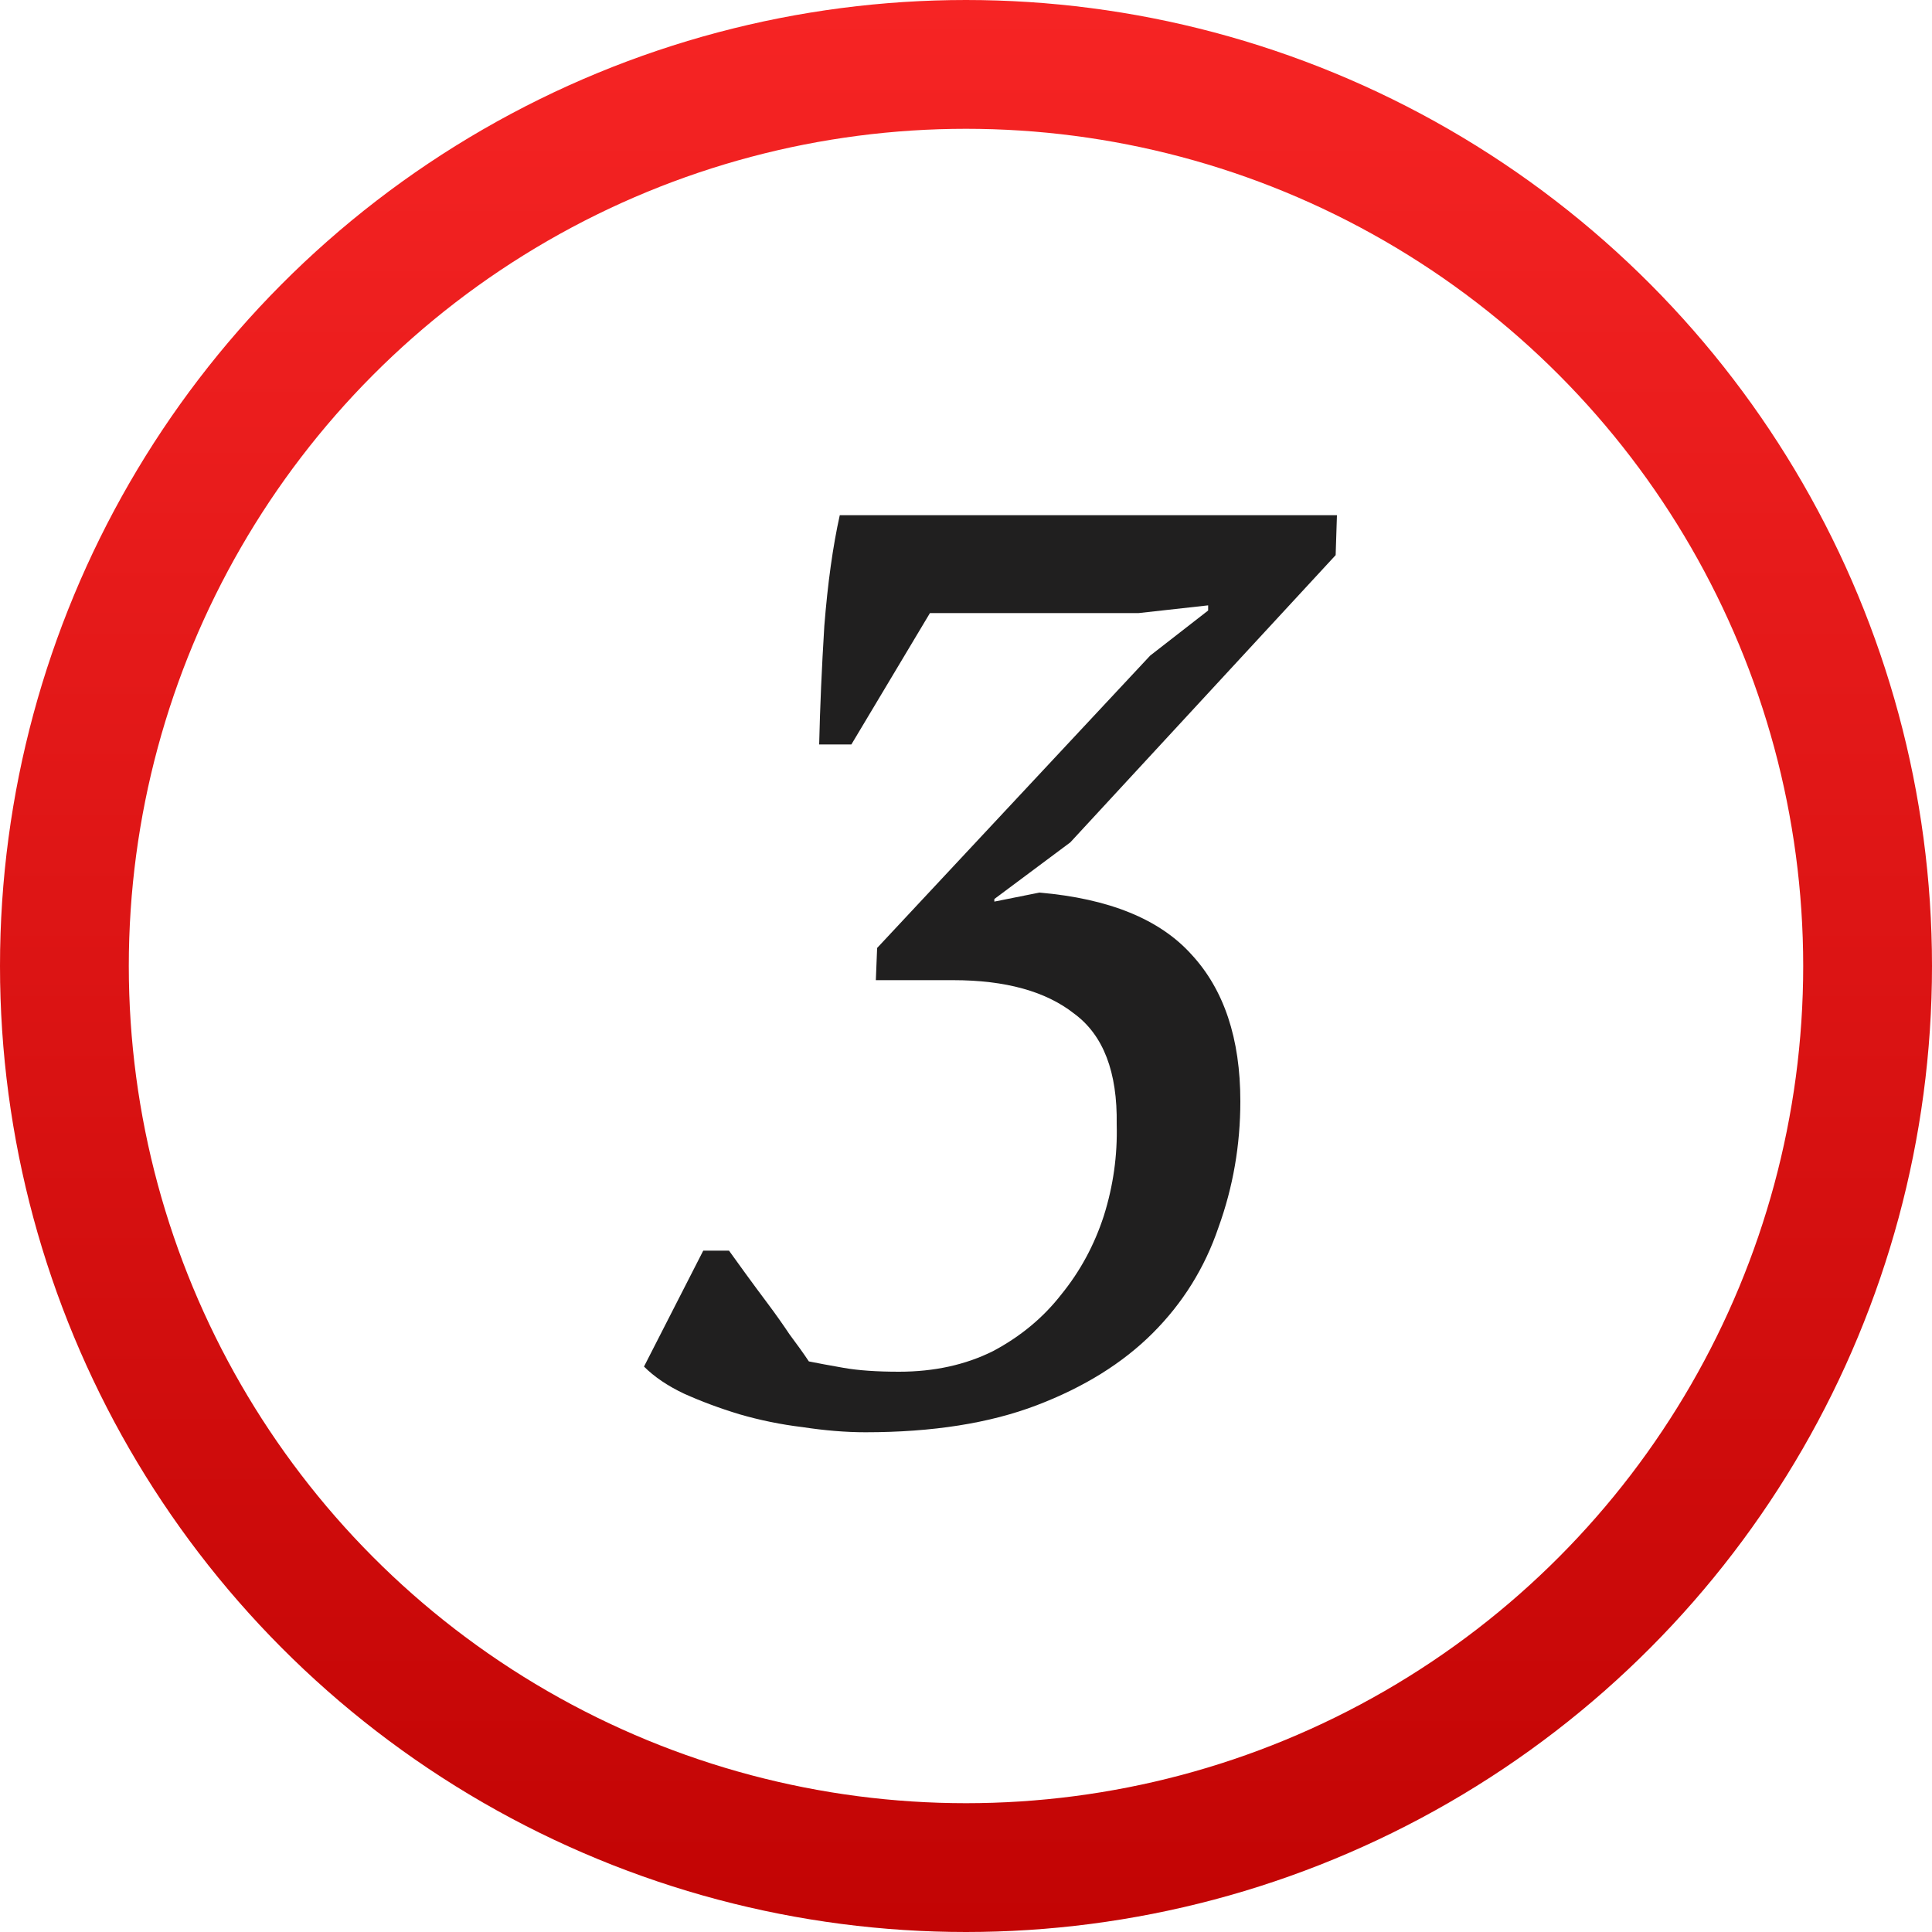
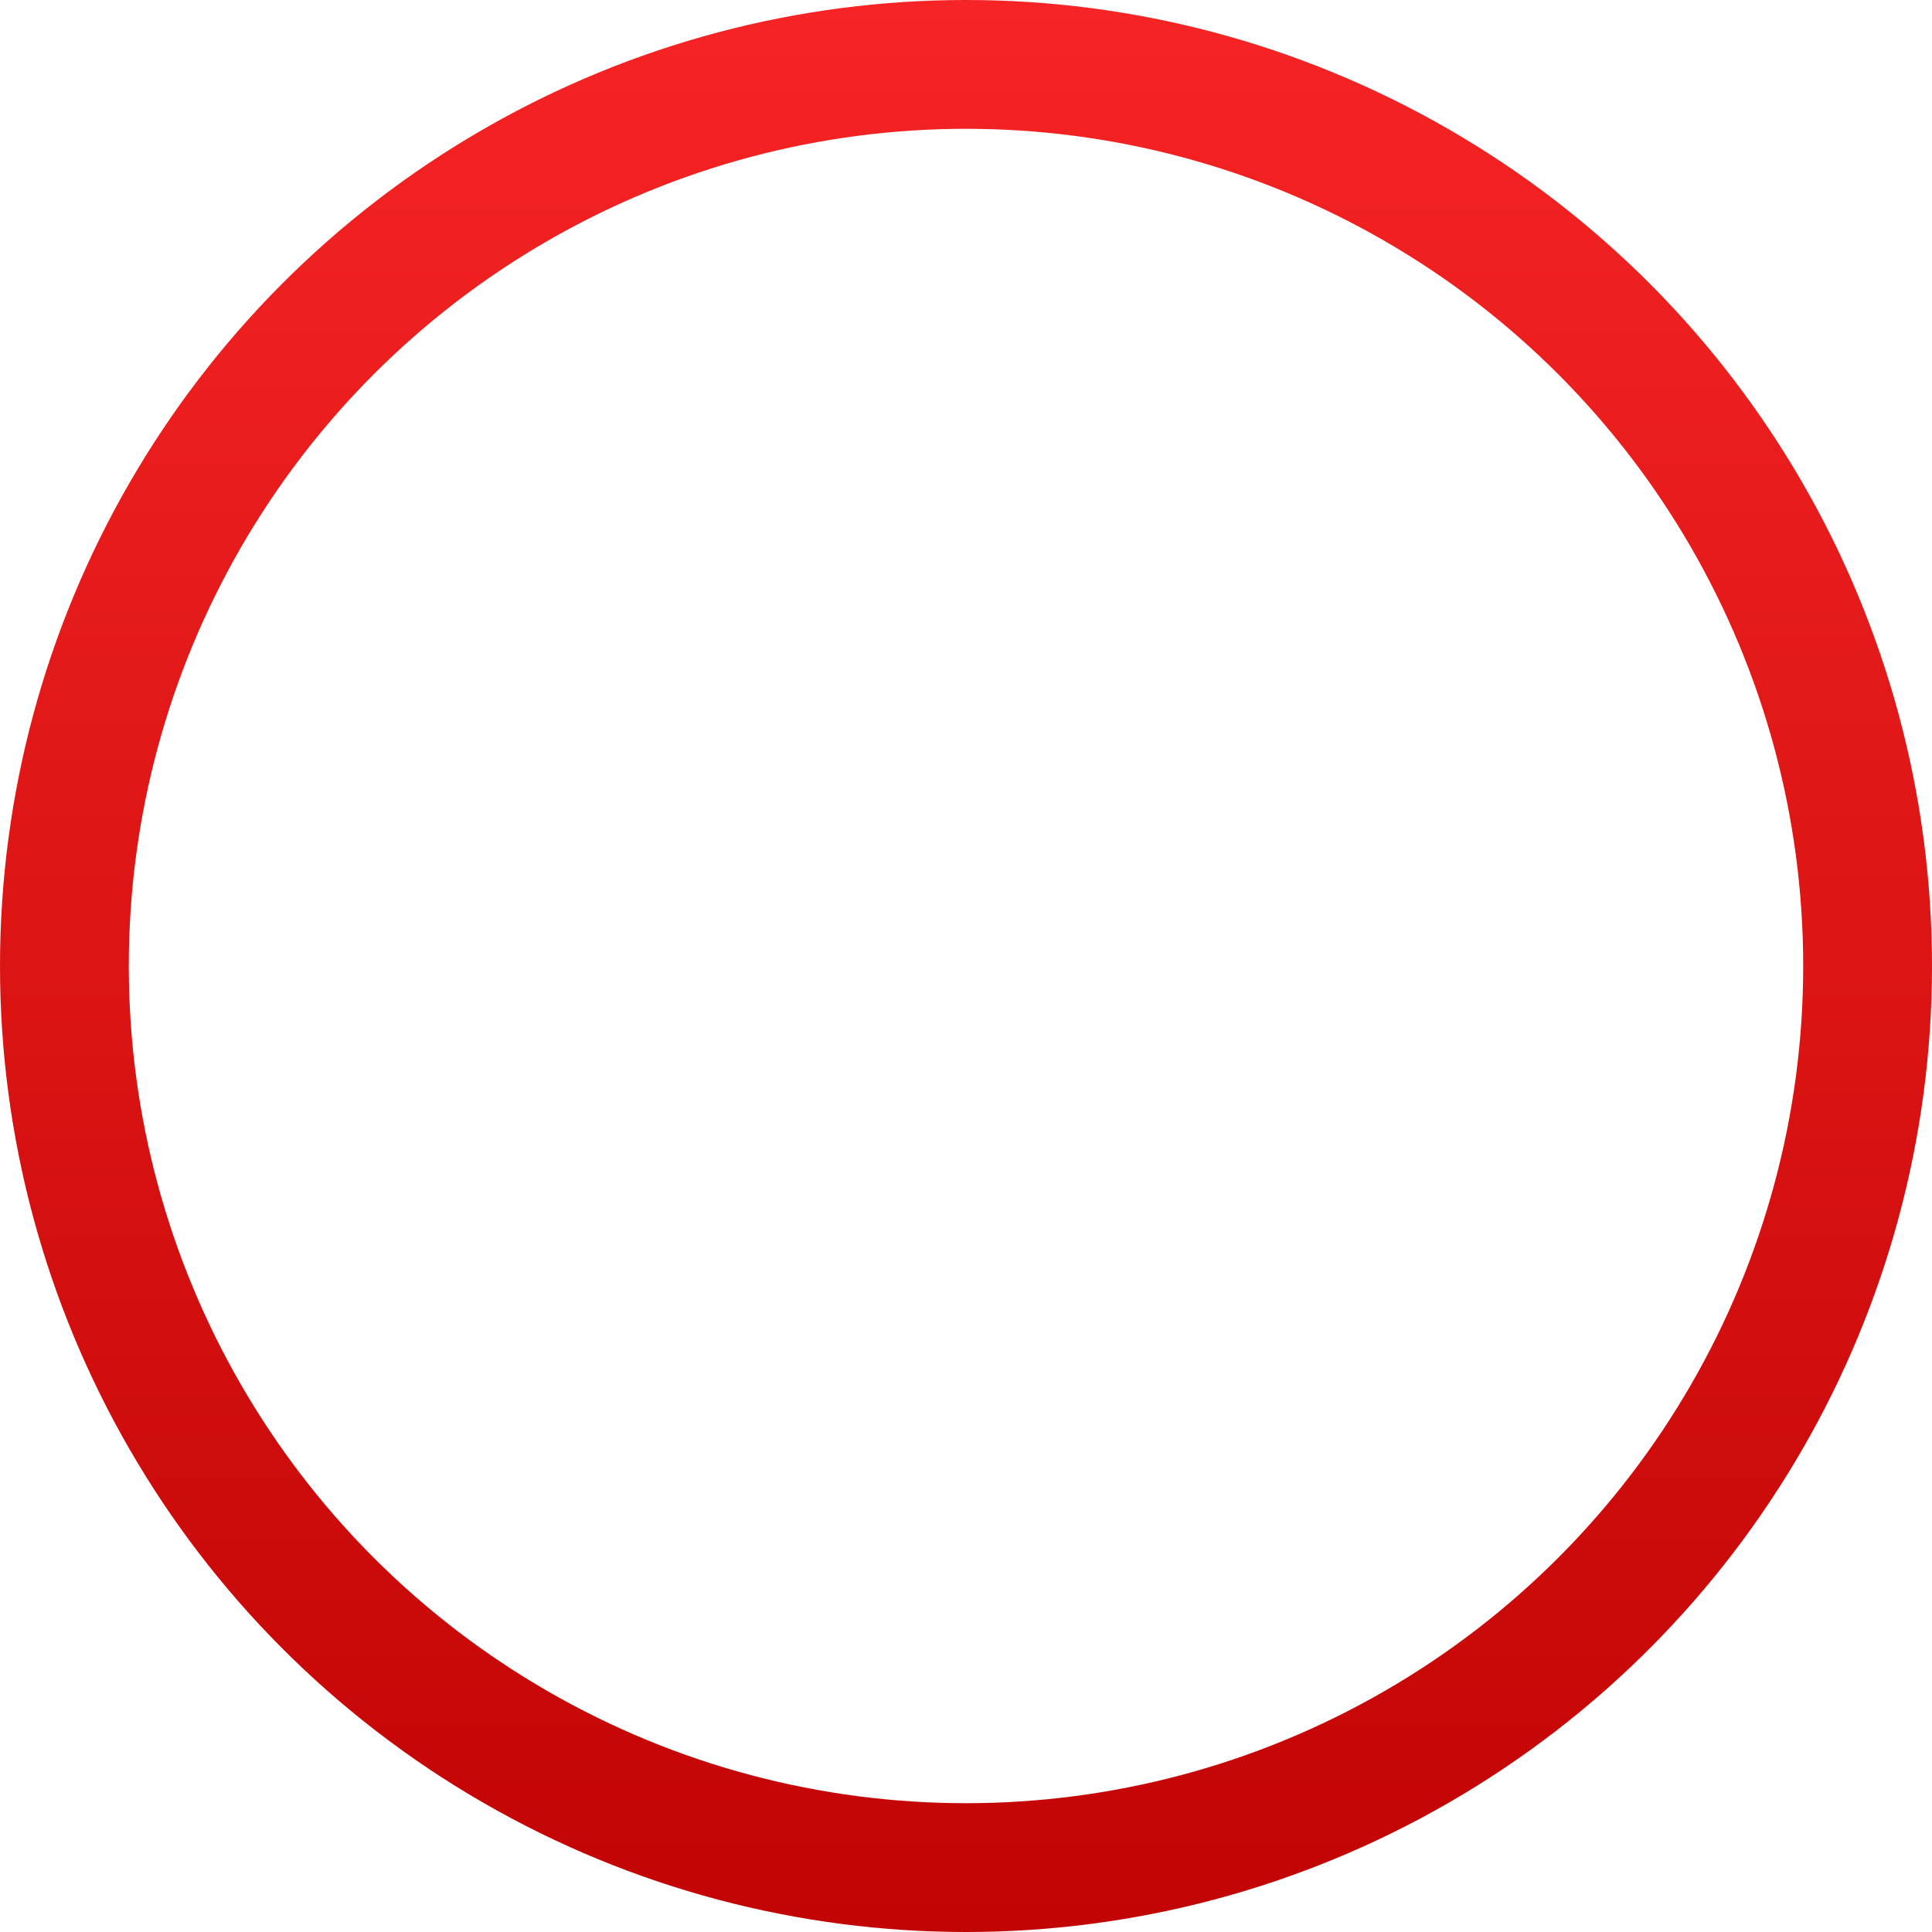
<svg xmlns="http://www.w3.org/2000/svg" width="30" height="30" viewBox="0 0 30 30" fill="none">
-   <path d="M13.96 21.3C14.507 21.3 14.993 21.193 15.42 20.98C15.847 20.753 16.2 20.46 16.48 20.1C16.773 19.74 16.993 19.333 17.14 18.88C17.287 18.413 17.353 17.94 17.34 17.46C17.353 16.647 17.133 16.073 16.68 15.74C16.24 15.393 15.613 15.22 14.8 15.22H13.6L13.62 14.72L17.86 10.18L18.76 9.48V9.4L17.68 9.52H14.44L13.22 11.56H12.72C12.733 10.987 12.76 10.373 12.8 9.72C12.853 9.053 12.933 8.48 13.04 8H20.76L20.74 8.62L16.62 13.08L15.44 13.96V14L16.14 13.86C17.22 13.953 18.007 14.273 18.5 14.82C19.007 15.367 19.26 16.127 19.26 17.1C19.26 17.78 19.147 18.433 18.92 19.06C18.707 19.687 18.367 20.233 17.9 20.7C17.433 21.167 16.833 21.54 16.1 21.82C15.367 22.1 14.48 22.24 13.44 22.24C13.133 22.24 12.807 22.213 12.46 22.16C12.127 22.12 11.8 22.053 11.48 21.96C11.173 21.867 10.887 21.76 10.62 21.64C10.367 21.52 10.16 21.38 10 21.22L10.92 19.42H11.32C11.387 19.513 11.473 19.633 11.58 19.78C11.687 19.927 11.8 20.08 11.92 20.24C12.04 20.4 12.153 20.56 12.26 20.72C12.38 20.88 12.48 21.02 12.56 21.14C12.693 21.167 12.873 21.2 13.1 21.24C13.327 21.28 13.613 21.3 13.96 21.3Z" fill="#201F1F" />
  <circle cx="15" cy="15" r="14" stroke="url(#paint0_linear)" stroke-width="2" />
  <defs>
    <linearGradient id="paint0_linear" x1="15" y1="0" x2="15" y2="30" gradientUnits="userSpaceOnUse">
      <stop stop-color="#F62424" />
      <stop offset="1" stop-color="#C20404" />
    </linearGradient>
  </defs>
</svg>